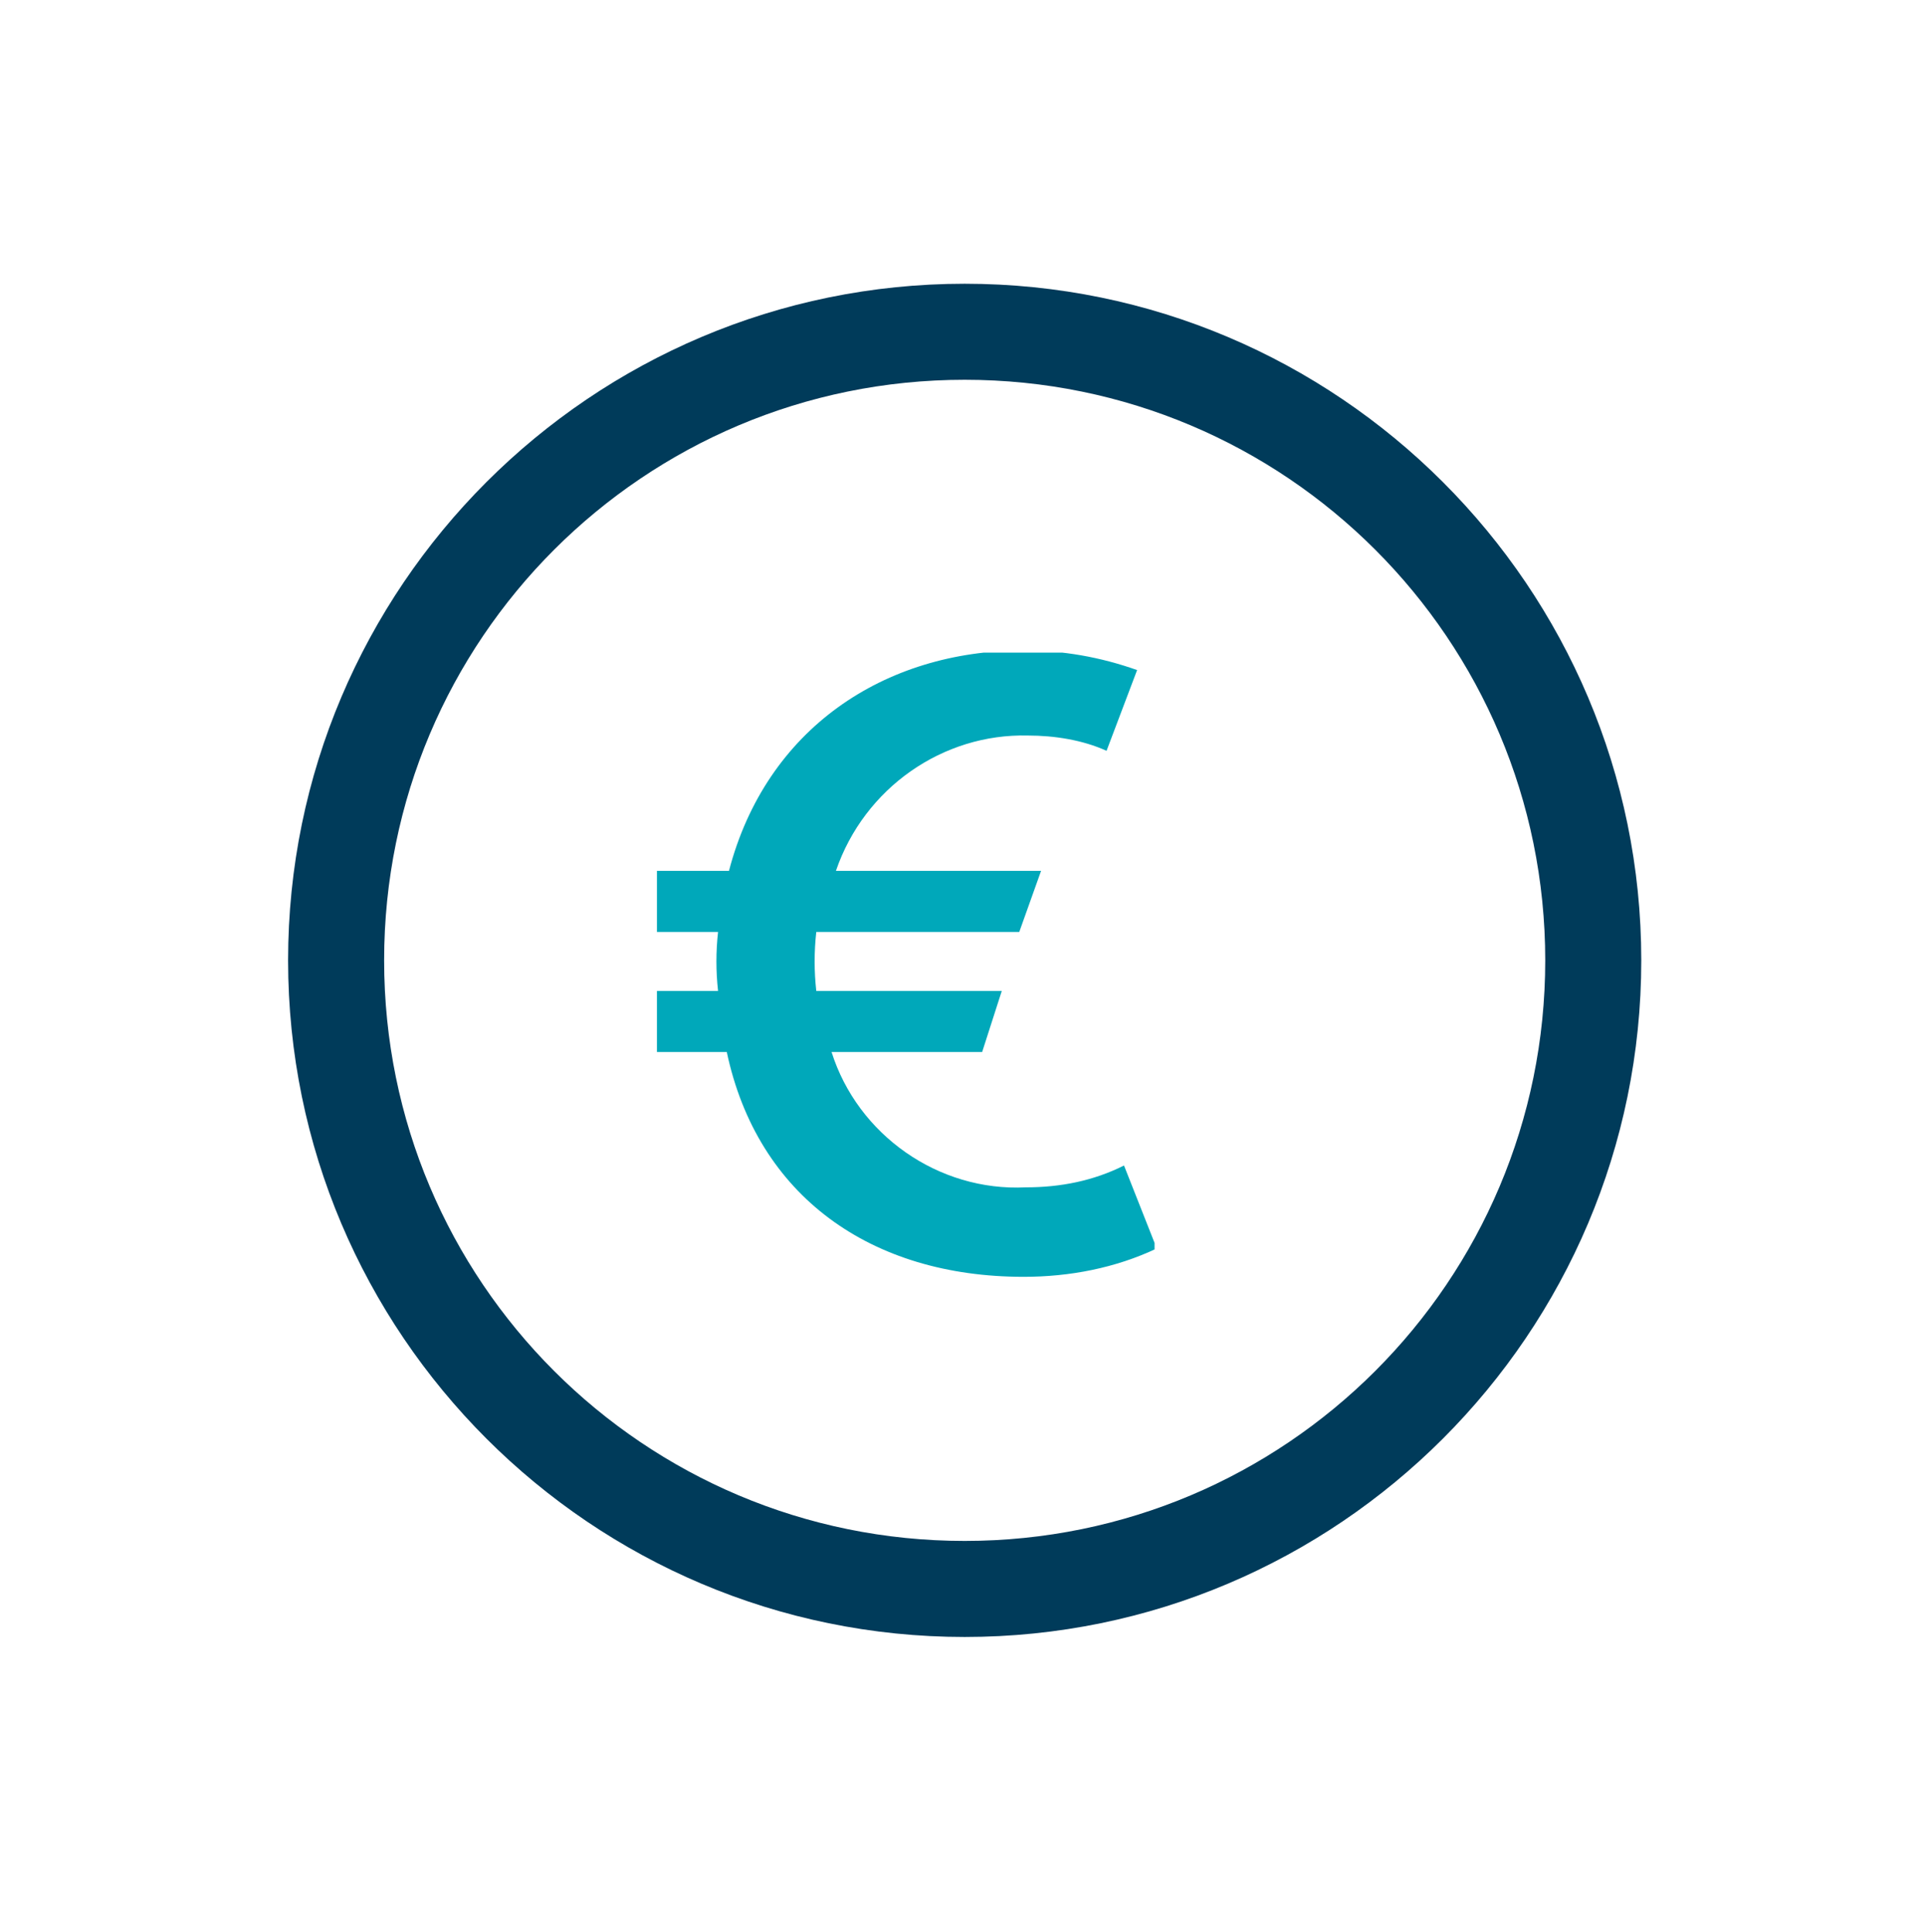
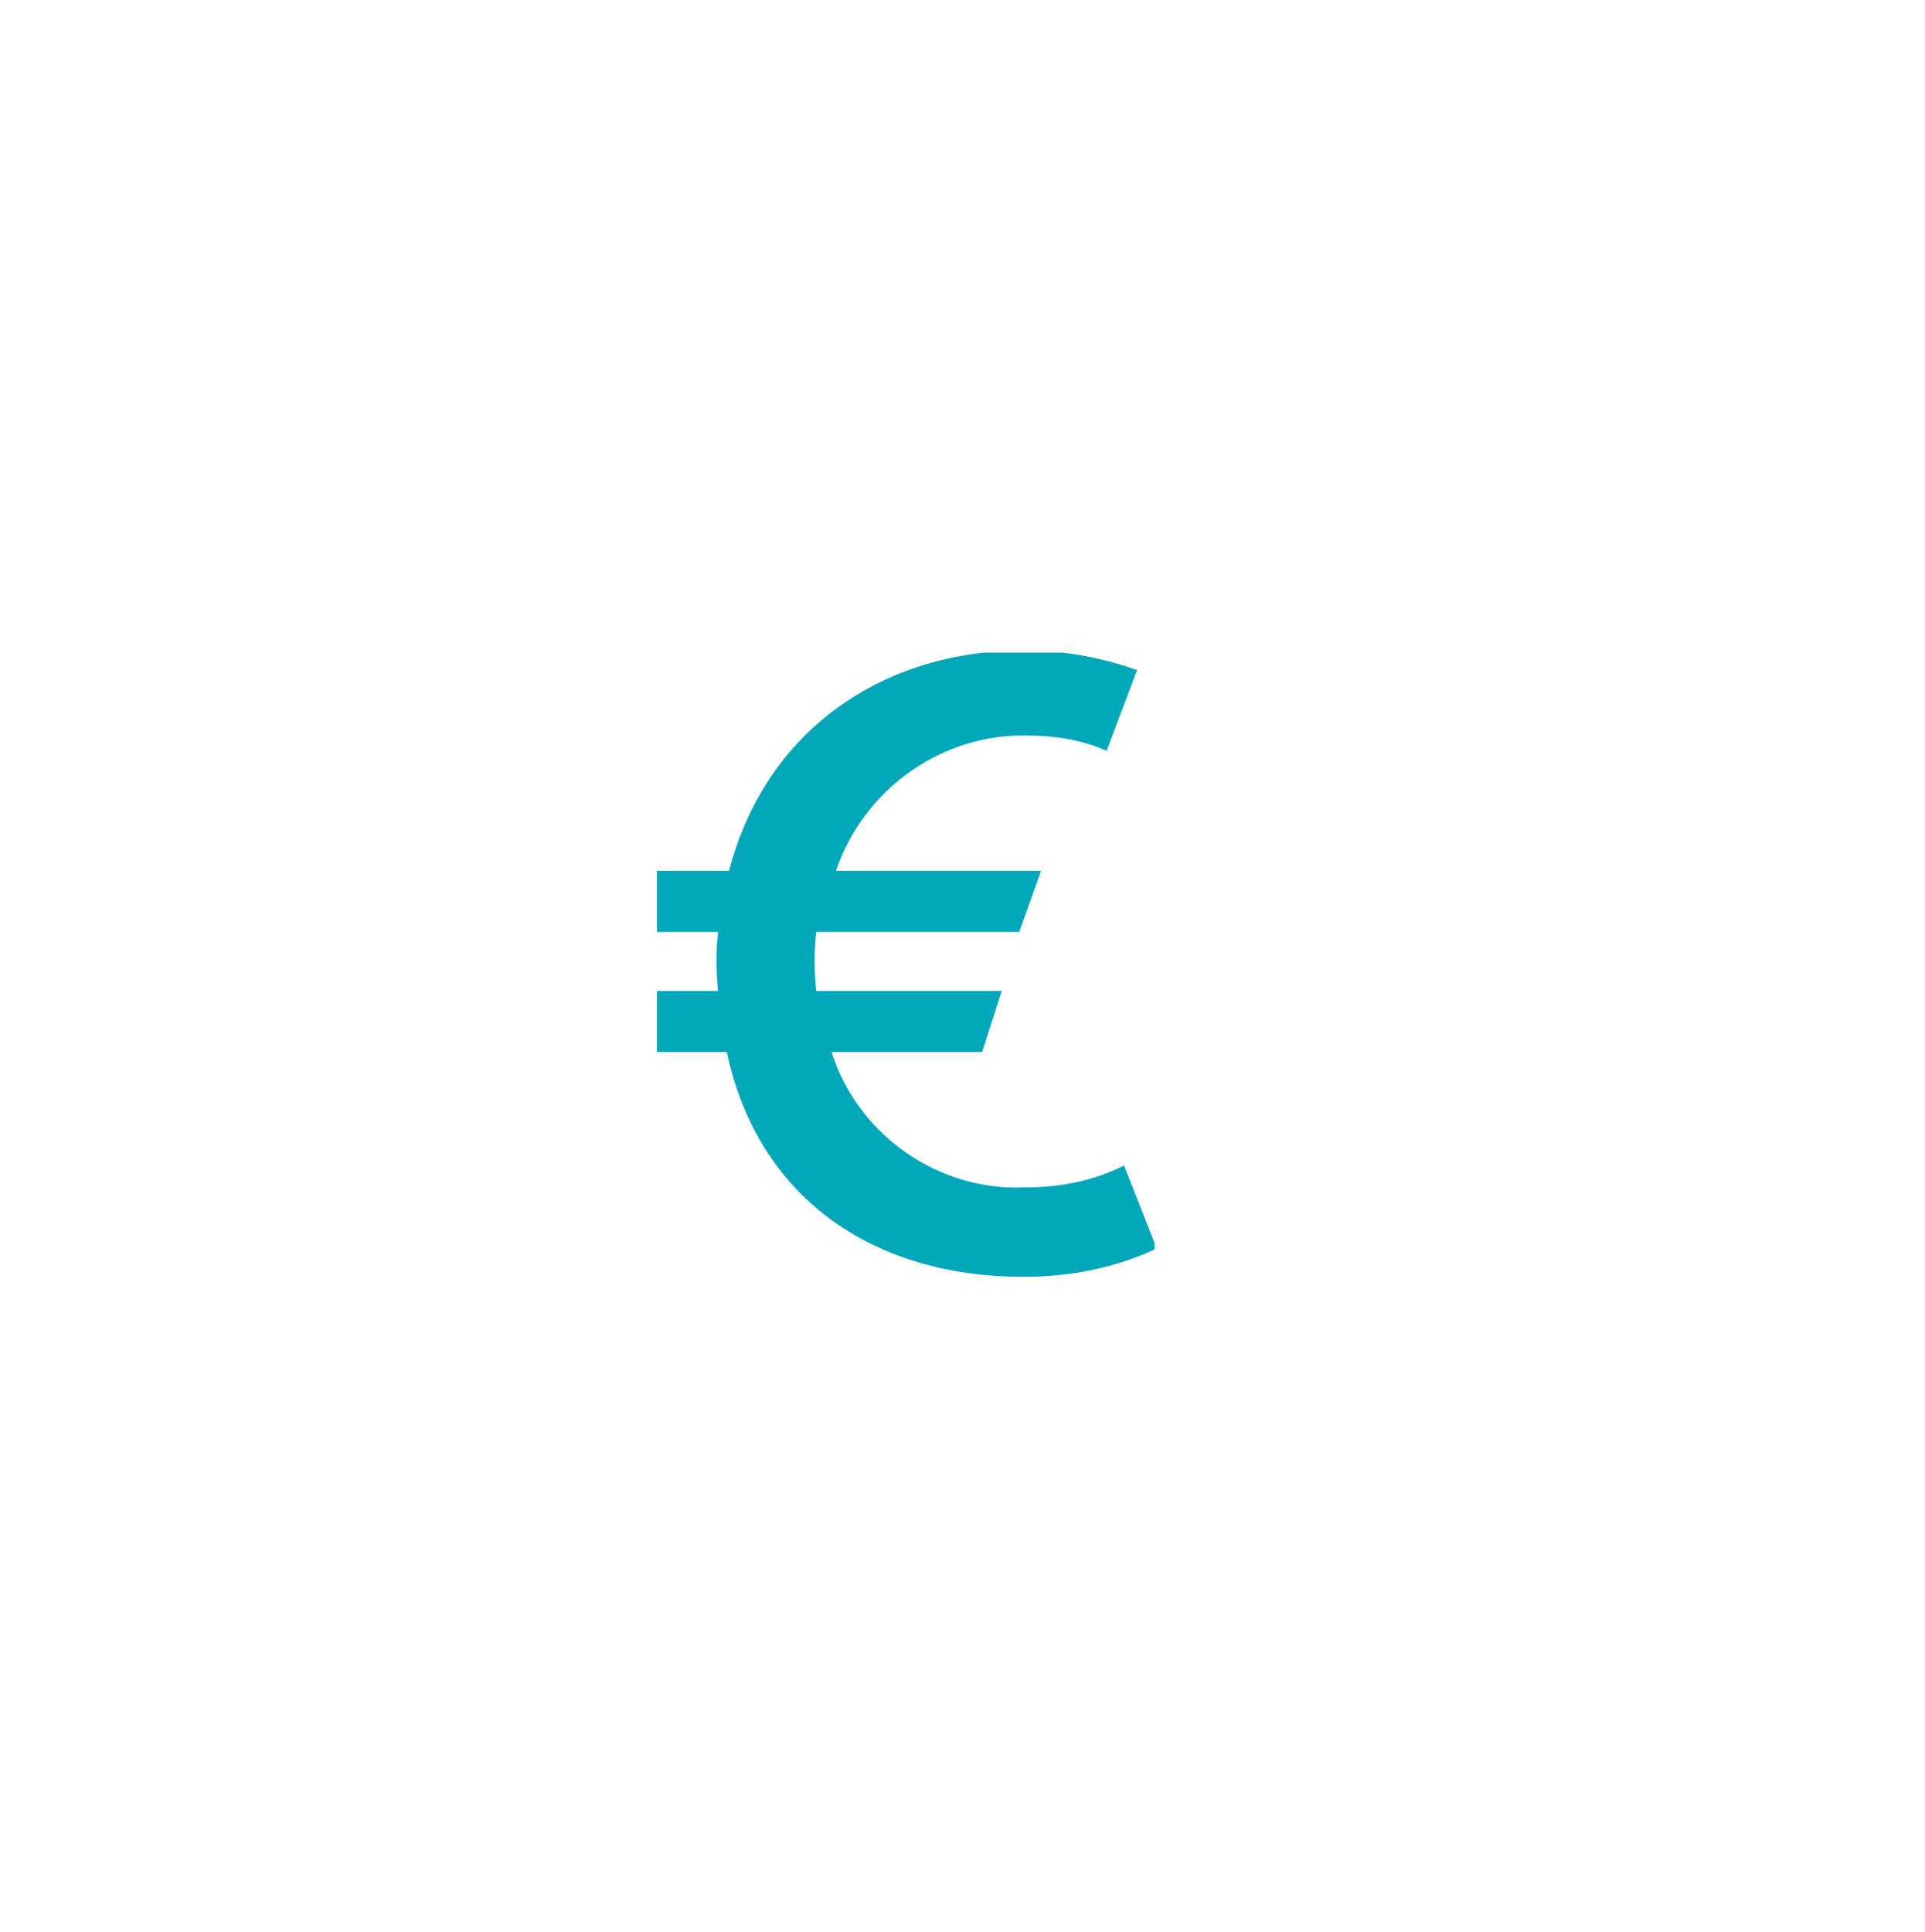
<svg xmlns="http://www.w3.org/2000/svg" id="Layer_1" data-name="Layer 1" version="1.1" viewBox="0 0 88.2 88.5">
  <defs>
    <style>
      .cls-1 {
        fill: #003b5a;
      }

      .cls-1, .cls-2, .cls-3 {
        stroke-width: 0px;
      }

      .cls-4 {
        clip-path: url(#clippath);
      }

      .cls-2 {
        fill: none;
      }

      .cls-3 {
        fill: #00a8ba;
      }
    </style>
    <clipPath id="clippath">
      <rect class="cls-2" x="30" y="29.9" width="22.9" height="28.6" />
    </clipPath>
  </defs>
  <g id="Layer_2" data-name="Layer 2">
    <g id="Layer_1-2" data-name="Layer 1-2">
      <rect class="cls-2" y=".5" width="88" height="88" />
-       <rect class="cls-2" x=".2" y="0" width="88" height="88" />
-       <path class="cls-1" d="M44.2,75c-17.1,0-31-13.9-31-31s13.9-31,31-31,31,13.9,31,31-13.9,31-31,31ZM44.2,17.4c-14.7,0-26.6,11.9-26.6,26.6s11.9,26.6,26.6,26.6,26.6-11.9,26.6-26.6h0c0-14.7-11.9-26.6-26.6-26.6Z" />
      <g class="cls-4">
        <path class="cls-3" d="M30,42.7h2.9c-.1.9-.1,1.8,0,2.7h-2.8v2.8h3.2c1.4,6.6,6.6,10.3,13.6,10.3,2.1,0,4.2-.4,6.1-1.3l-1.5-3.8c-1.4.7-2.9,1-4.5,1-4,.2-7.7-2.4-8.9-6.2h6.9l.9-2.8h-8.5c-.1-.9-.1-1.8,0-2.7h9.3l1-2.8h-9.4c1.3-3.8,4.9-6.3,8.8-6.2,1.2,0,2.5.2,3.6.7l1.4-3.7c-1.7-.6-3.4-.9-5.2-.9-6.4,0-11.8,3.6-13.5,10.1h-3.3v2.8Z" />
      </g>
    </g>
  </g>
</svg>